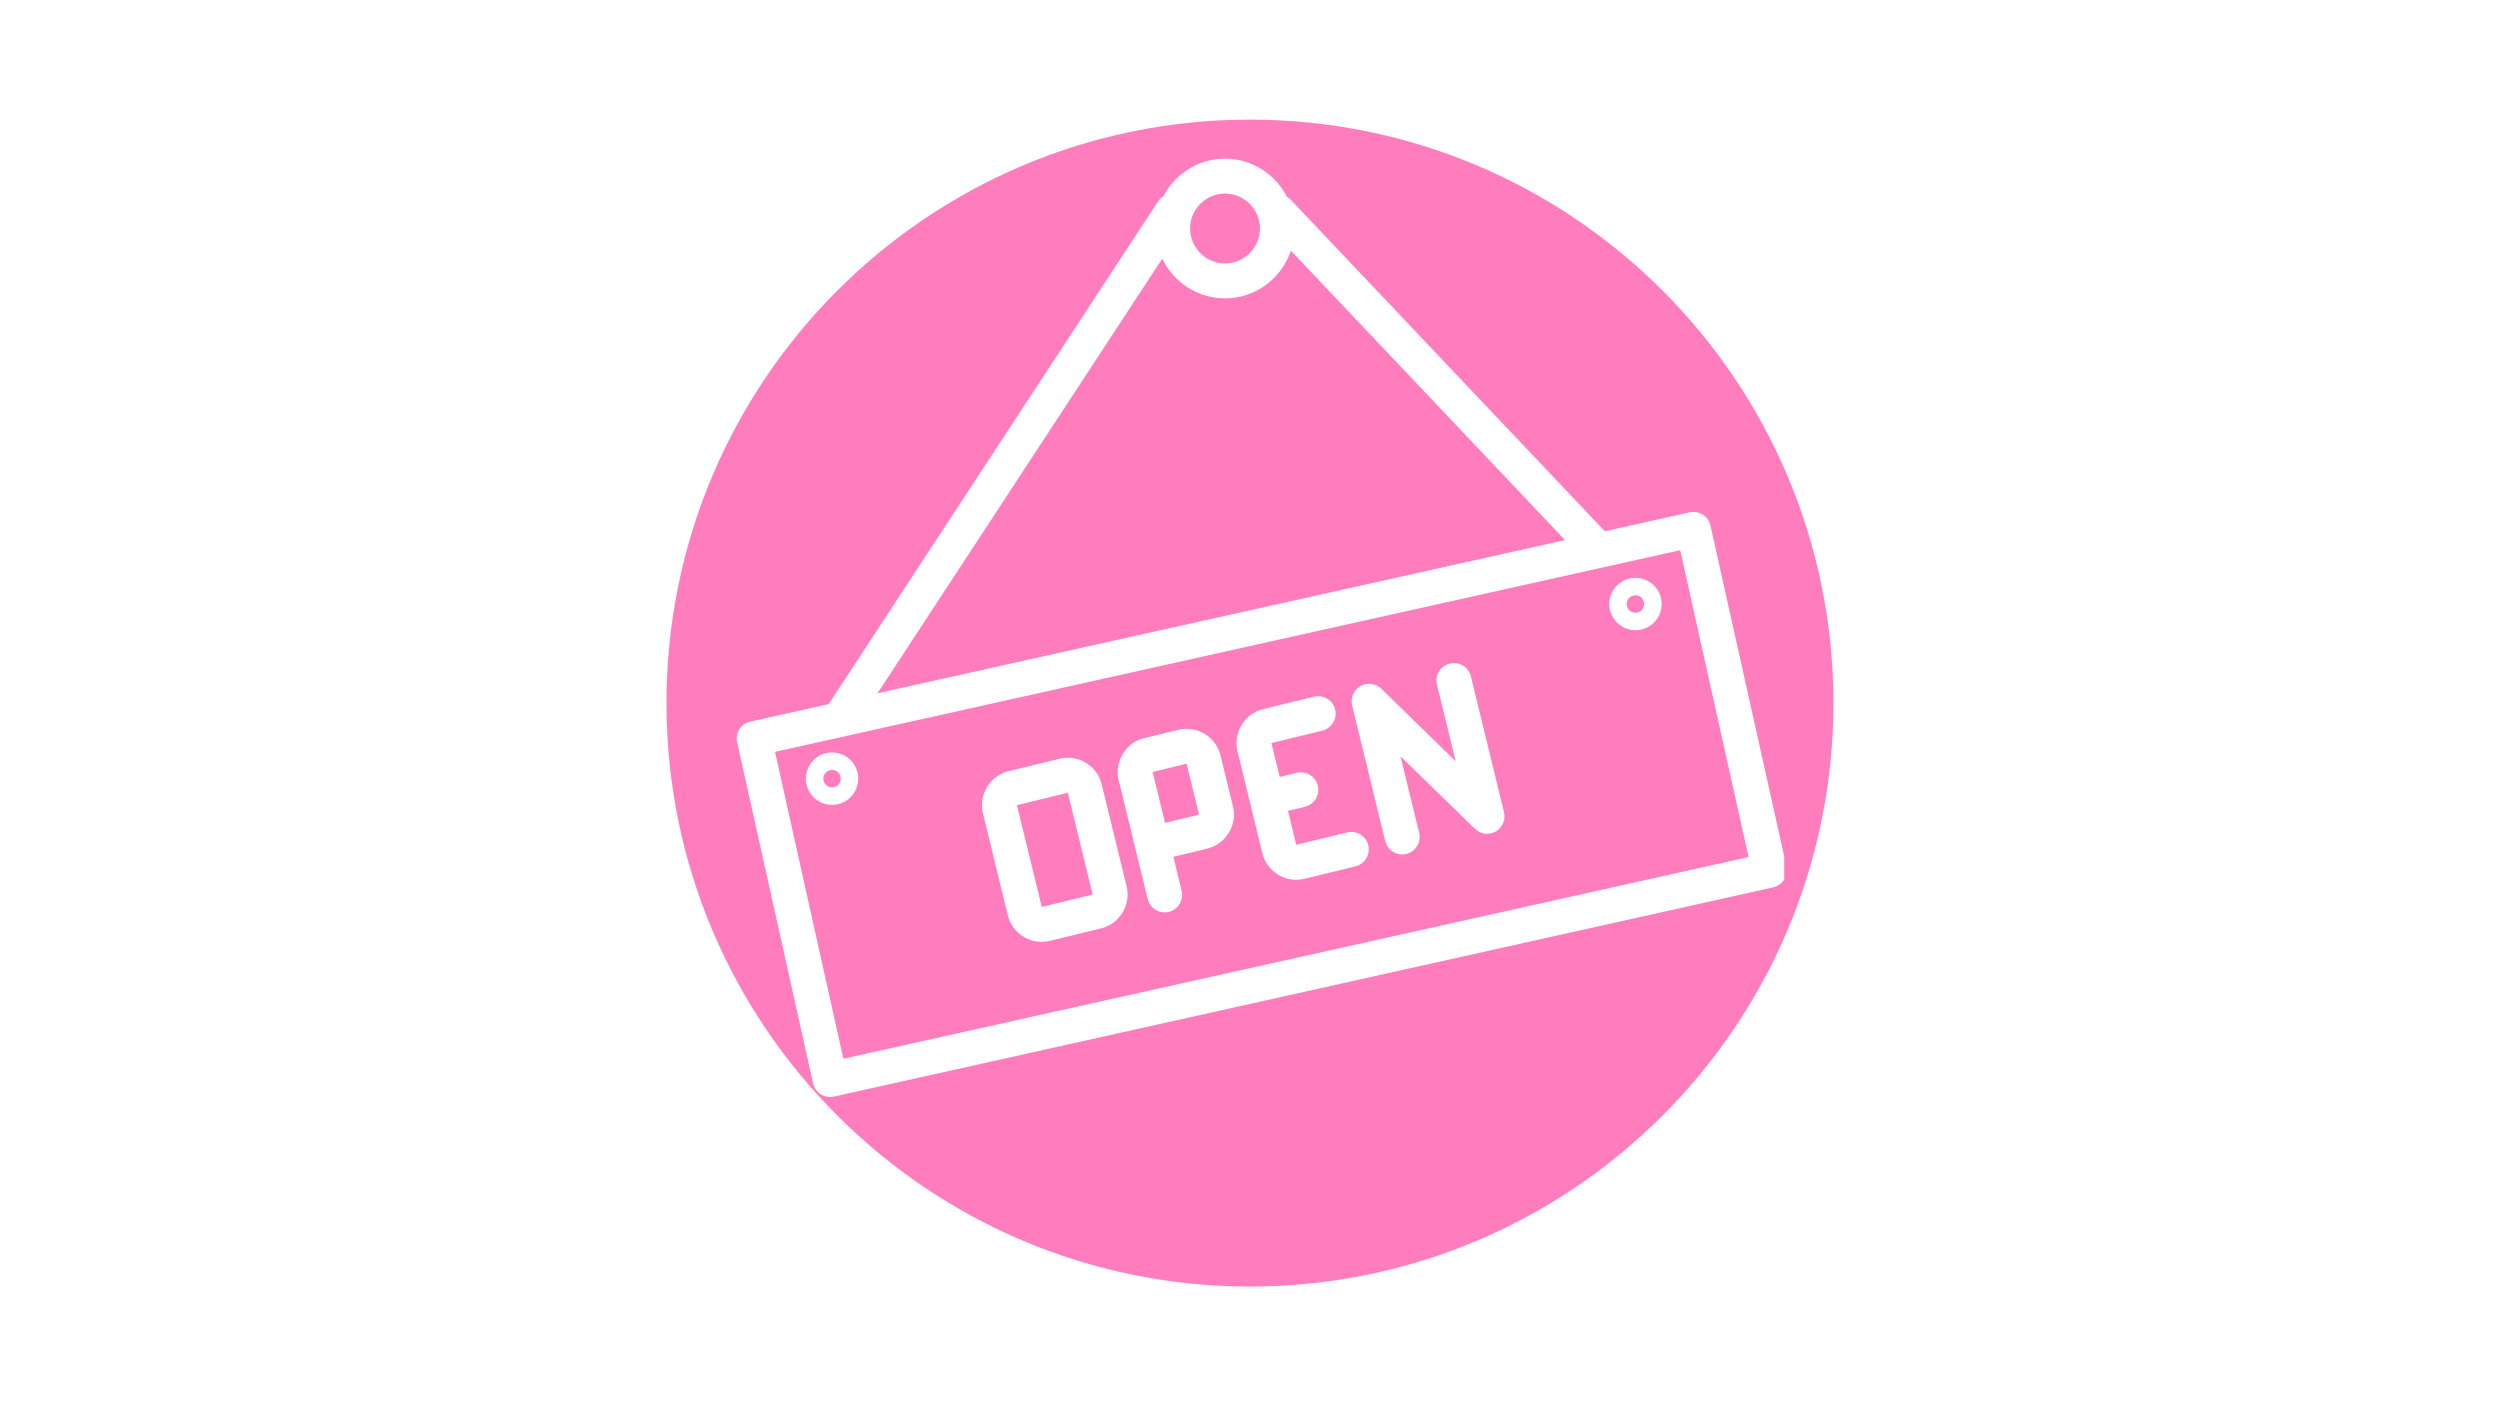
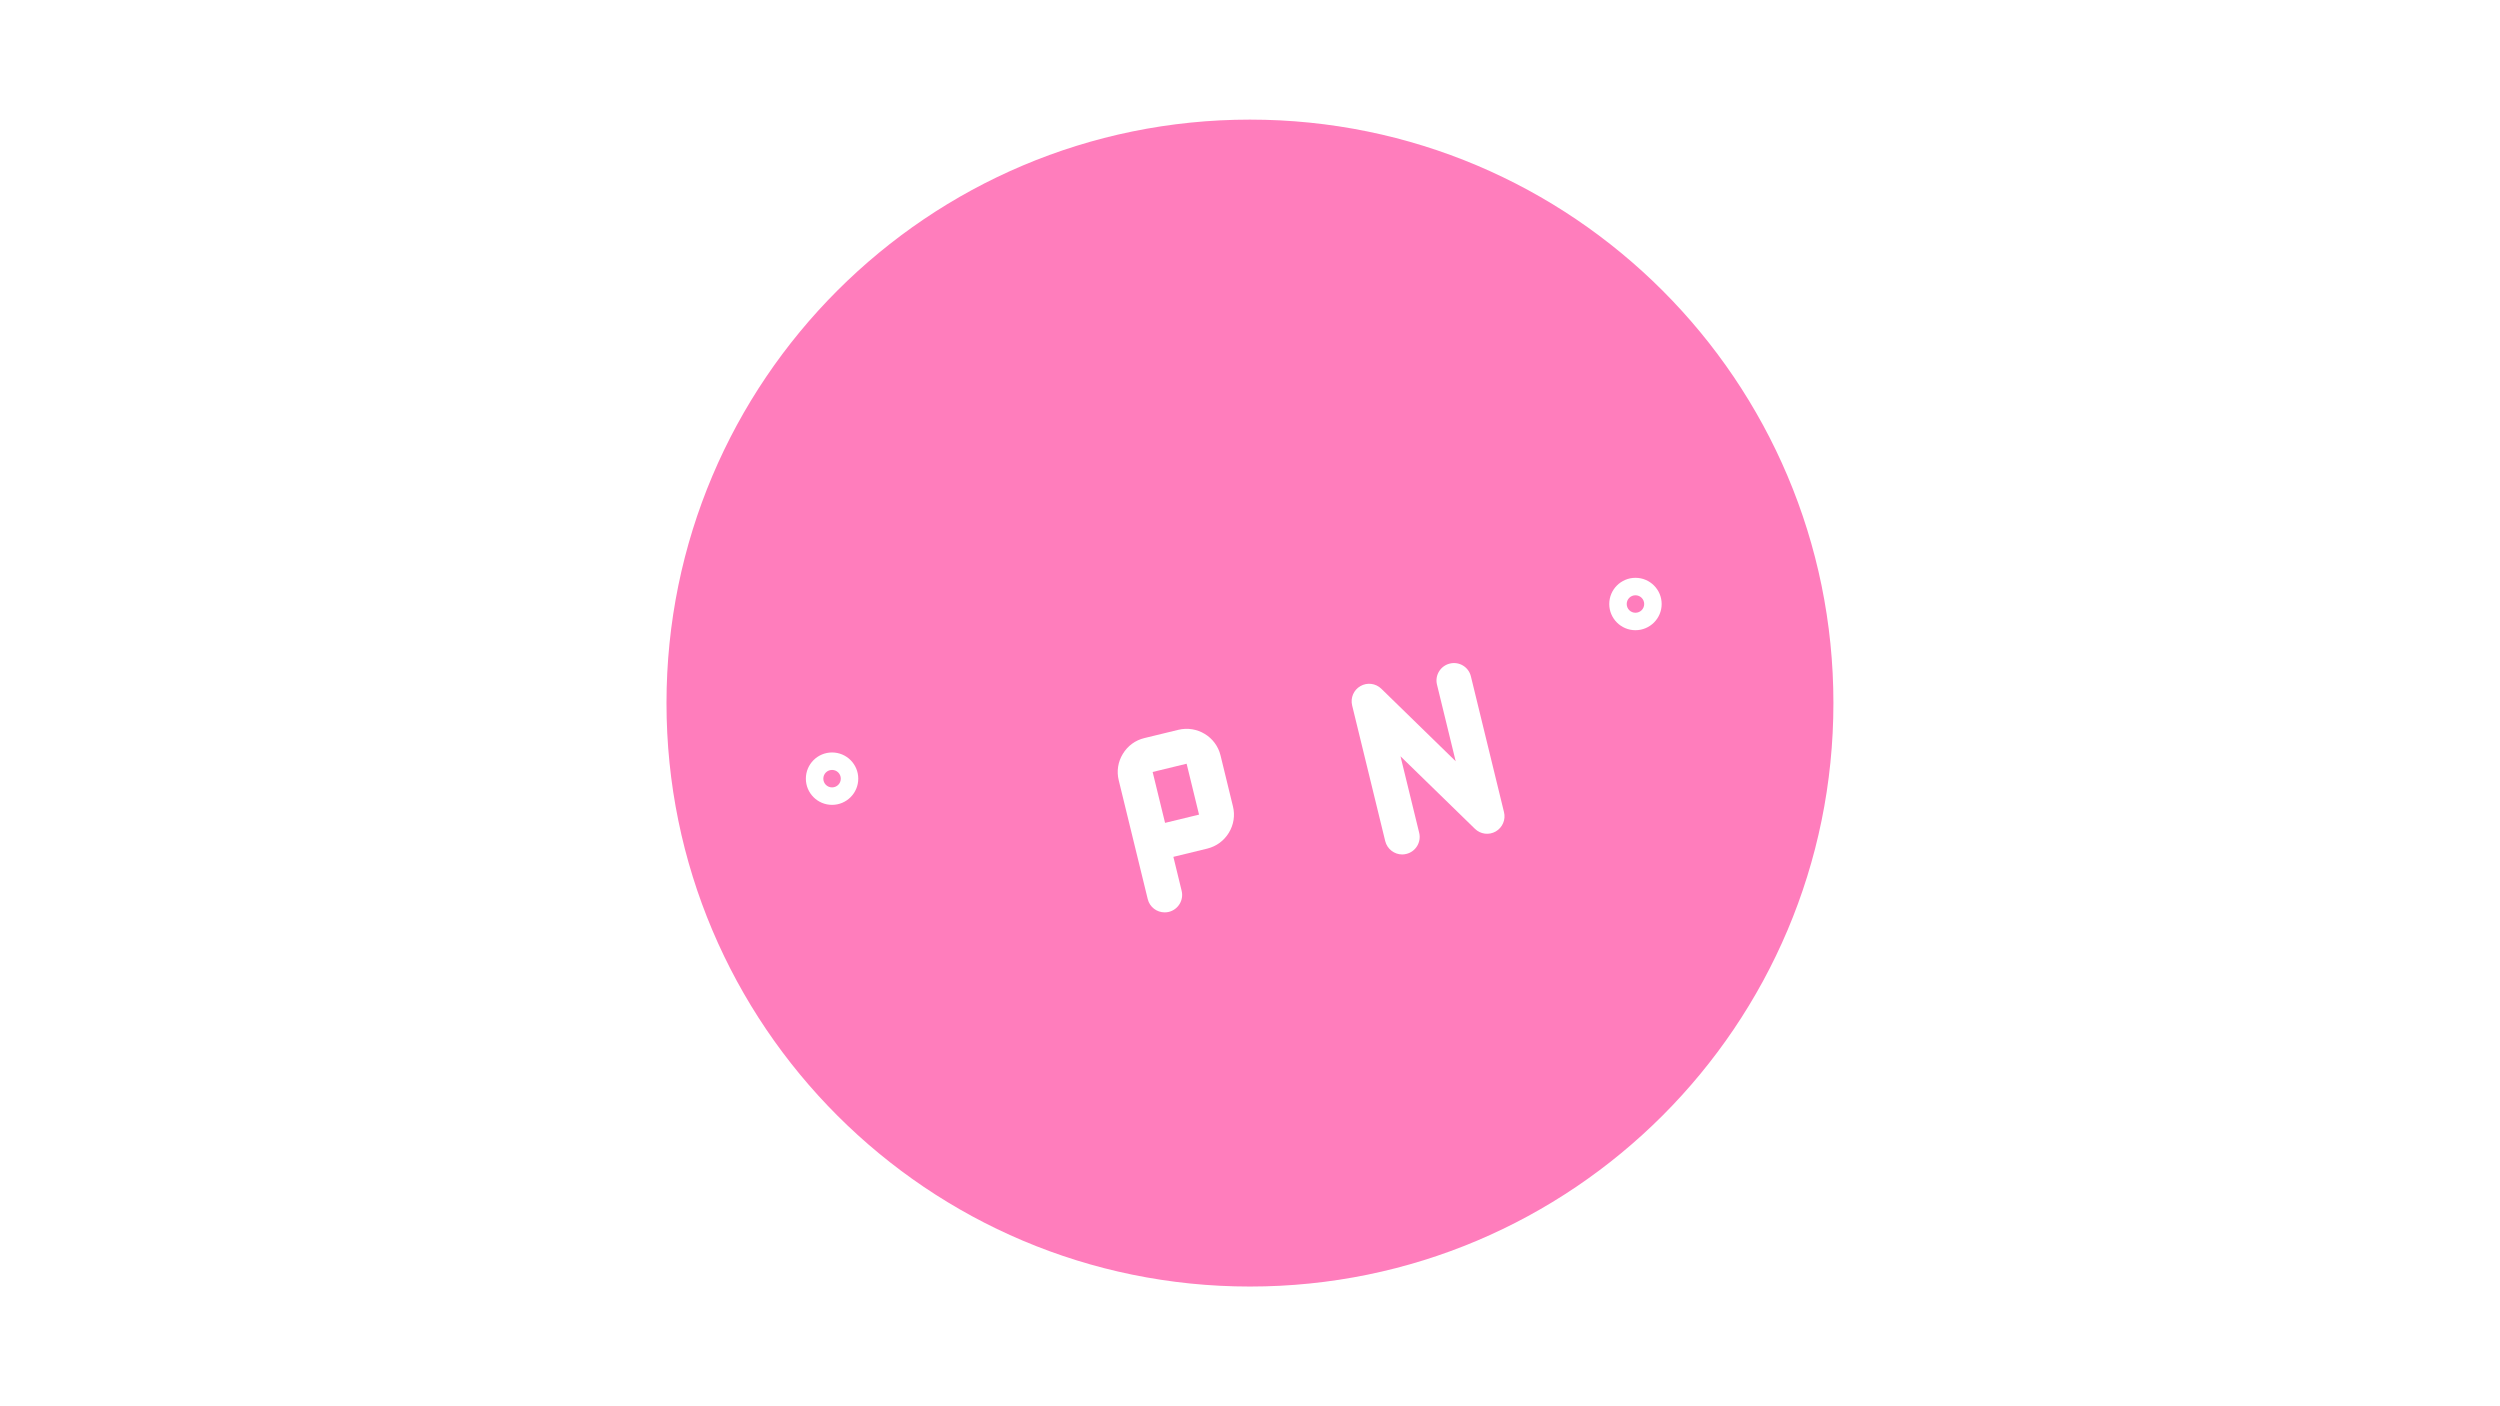
<svg xmlns="http://www.w3.org/2000/svg" width="2560" zoomAndPan="magnify" viewBox="0 0 1920 1080" height="1440" preserveAspectRatio="xMidYMid meet" version="1.0">
  <defs>
    <clipPath id="0ac0f33c1d">
      <path d="M 511.867 91.867 L 1409 91.867 L 1409 989 L 511.867 989 Z M 511.867 91.867 " clip-rule="nonzero" />
    </clipPath>
    <clipPath id="714a5f9ee3">
-       <path d="M 565.25 121 L 1370.277 121 L 1370.277 843 L 565.25 843 Z M 565.25 121 " clip-rule="nonzero" />
-     </clipPath>
+       </clipPath>
  </defs>
  <rect x="-192" width="2304" fill="#ffffff" y="-108" height="1296" fill-opacity="1" />
  <rect x="-192" width="2304" fill="#ffffff" y="-108" height="1296" fill-opacity="1" />
  <g clip-path="url(#0ac0f33c1d)">
    <path fill="#ff7dbc" d="M 959.965 91.867 C 712.539 91.867 511.867 292.539 511.867 539.965 C 511.867 787.391 712.539 988.062 959.965 988.062 C 1207.391 988.062 1408.062 787.391 1408.062 539.965 C 1408.062 292.539 1207.391 91.867 959.965 91.867 Z M 959.965 91.867 " fill-opacity="1" fill-rule="nonzero" />
  </g>
  <g clip-path="url(#714a5f9ee3)">
-     <path fill="#ffffff" d="M 647.723 813.098 L 595.223 577.422 L 1290.402 422.543 L 1342.902 658.215 Z M 892.617 198.656 C 901.316 216.629 919.547 229.148 940.82 229.148 C 964.398 229.148 984.258 213.746 991.434 192.527 L 1201.961 414.785 L 673.973 532.414 Z M 940.82 148.672 C 955.598 148.672 967.648 160.723 967.648 175.496 C 967.648 190.273 955.598 202.324 940.82 202.324 C 926.047 202.324 913.996 190.273 913.996 175.496 C 913.996 160.723 926.047 148.672 940.82 148.672 Z M 1313.668 403.625 C 1312.094 396.395 1304.918 391.891 1297.688 393.461 L 1232.402 408.027 C 1232.348 407.922 1232.297 407.82 1232.242 407.715 L 990.805 152.863 C 990.074 152.129 989.184 151.711 988.344 151.133 C 979.438 133.844 961.57 121.844 940.82 121.844 C 920.176 121.844 902.469 133.688 893.457 150.766 C 891.883 151.762 890.469 153.07 889.367 154.75 L 636.457 540.746 L 576.305 554.16 C 572.848 554.945 569.809 557.039 567.922 560.027 C 565.984 563.066 565.355 566.68 566.141 570.141 L 624.457 832.012 C 625.871 838.246 631.375 842.492 637.504 842.492 C 638.5 842.492 639.496 842.387 640.438 842.176 L 1361.871 681.48 C 1365.328 680.695 1368.316 678.598 1370.254 675.559 C 1372.141 672.574 1372.82 668.957 1372.035 665.5 L 1313.668 403.625 " fill-opacity="1" fill-rule="nonzero" />
-   </g>
-   <path fill="#ffffff" d="M 839.176 686.98 L 800.086 696.516 L 781.016 618.344 L 820.102 608.809 Z M 846.141 602.469 C 844.465 595.445 840.168 589.578 834.039 585.859 C 827.91 582.137 820.68 581.039 813.762 582.715 L 774.621 592.25 C 760.266 595.762 751.41 610.328 754.922 624.684 L 773.992 702.855 C 775.723 709.824 780.02 715.746 786.148 719.414 C 790.395 722.035 795.16 723.344 800.035 723.344 C 802.129 723.344 804.332 723.082 806.426 722.559 L 845.516 713.023 C 852.48 711.344 858.352 707.047 862.07 700.918 C 865.789 694.789 866.945 687.559 865.215 680.59 L 846.141 602.469 " fill-opacity="1" fill-rule="nonzero" />
+     </g>
  <path fill="#ffffff" d="M 894.766 631.965 L 885.23 592.879 L 911.324 586.539 L 920.859 625.625 Z M 937.363 580.148 C 933.852 565.789 919.34 557.039 904.984 560.5 L 878.891 566.84 C 871.922 568.516 866.055 572.812 862.332 578.992 C 858.613 585.07 857.461 592.301 859.188 599.27 L 881.457 690.492 C 882.926 696.621 888.426 700.707 894.449 700.707 C 895.5 700.707 896.598 700.605 897.648 700.344 C 904.824 698.559 909.277 691.328 907.496 684.098 L 901.156 658.059 L 927.199 651.719 C 934.168 649.988 940.035 645.695 943.754 639.562 C 947.477 633.434 948.629 626.254 946.898 619.285 L 937.363 580.148 " fill-opacity="1" fill-rule="nonzero" />
-   <path fill="#ffffff" d="M 1034.609 639.301 L 995.523 648.836 L 989.184 622.746 L 1002.227 619.602 C 1009.406 617.82 1013.809 610.535 1012.078 603.359 C 1010.297 596.18 1003.066 591.777 995.836 593.508 L 982.844 596.703 L 976.449 570.664 L 1015.535 561.129 C 1022.766 559.348 1027.168 552.117 1025.387 544.883 C 1023.656 537.707 1016.426 533.305 1009.195 535.035 L 970.109 544.57 C 963.141 546.301 957.273 550.598 953.555 556.727 C 949.832 562.855 948.734 570.035 950.41 577.004 L 969.48 655.176 C 971.156 662.145 975.508 668.016 981.586 671.734 C 985.883 674.355 990.648 675.664 995.469 675.664 C 997.617 675.664 999.766 675.402 1001.914 674.879 L 1041 665.34 C 1048.18 663.613 1052.582 656.328 1050.852 649.152 C 1049.07 641.973 1041.84 637.57 1034.609 639.301 " fill-opacity="1" fill-rule="nonzero" />
  <path fill="#ffffff" d="M 1129.652 519.473 C 1127.926 512.242 1120.641 507.84 1113.465 509.621 C 1106.285 511.352 1101.832 518.633 1103.613 525.812 L 1117.969 584.652 L 1060.859 528.957 C 1056.562 524.766 1050.012 523.926 1044.824 526.914 C 1039.637 529.848 1037.02 535.926 1038.434 541.742 L 1063.844 645.957 C 1065.363 652.086 1070.867 656.227 1076.891 656.227 C 1077.941 656.227 1078.988 656.066 1080.086 655.805 C 1087.266 654.078 1091.668 646.793 1089.938 639.617 L 1075.582 580.828 L 1132.691 636.473 C 1136.988 640.715 1143.539 641.555 1148.727 638.566 C 1153.914 635.582 1156.531 629.504 1155.066 623.688 L 1129.652 519.473 " fill-opacity="1" fill-rule="nonzero" />
  <path fill="#ffffff" d="M 639.023 604.719 C 635.305 604.719 632.316 601.734 632.316 598.012 C 632.316 594.293 635.305 591.309 639.023 591.309 C 642.742 591.309 645.73 594.293 645.73 598.012 C 645.73 601.734 642.742 604.719 639.023 604.719 Z M 639.023 577.895 C 627.914 577.895 618.902 586.906 618.902 598.012 C 618.902 609.121 627.914 618.133 639.023 618.133 C 650.133 618.133 659.145 609.121 659.145 598.012 C 659.145 586.906 650.133 577.895 639.023 577.895 " fill-opacity="1" fill-rule="nonzero" />
  <path fill="#ffffff" d="M 1256.031 470.59 C 1252.312 470.59 1249.324 467.602 1249.324 463.883 C 1249.324 460.16 1252.312 457.176 1256.031 457.176 C 1259.75 457.176 1262.738 460.16 1262.738 463.883 C 1262.738 467.602 1259.75 470.59 1256.031 470.59 Z M 1256.031 443.762 C 1244.922 443.762 1235.91 452.773 1235.91 463.883 C 1235.91 474.988 1244.922 484 1256.031 484 C 1267.141 484 1276.152 474.988 1276.152 463.883 C 1276.152 452.773 1267.141 443.762 1256.031 443.762 " fill-opacity="1" fill-rule="nonzero" />
</svg>